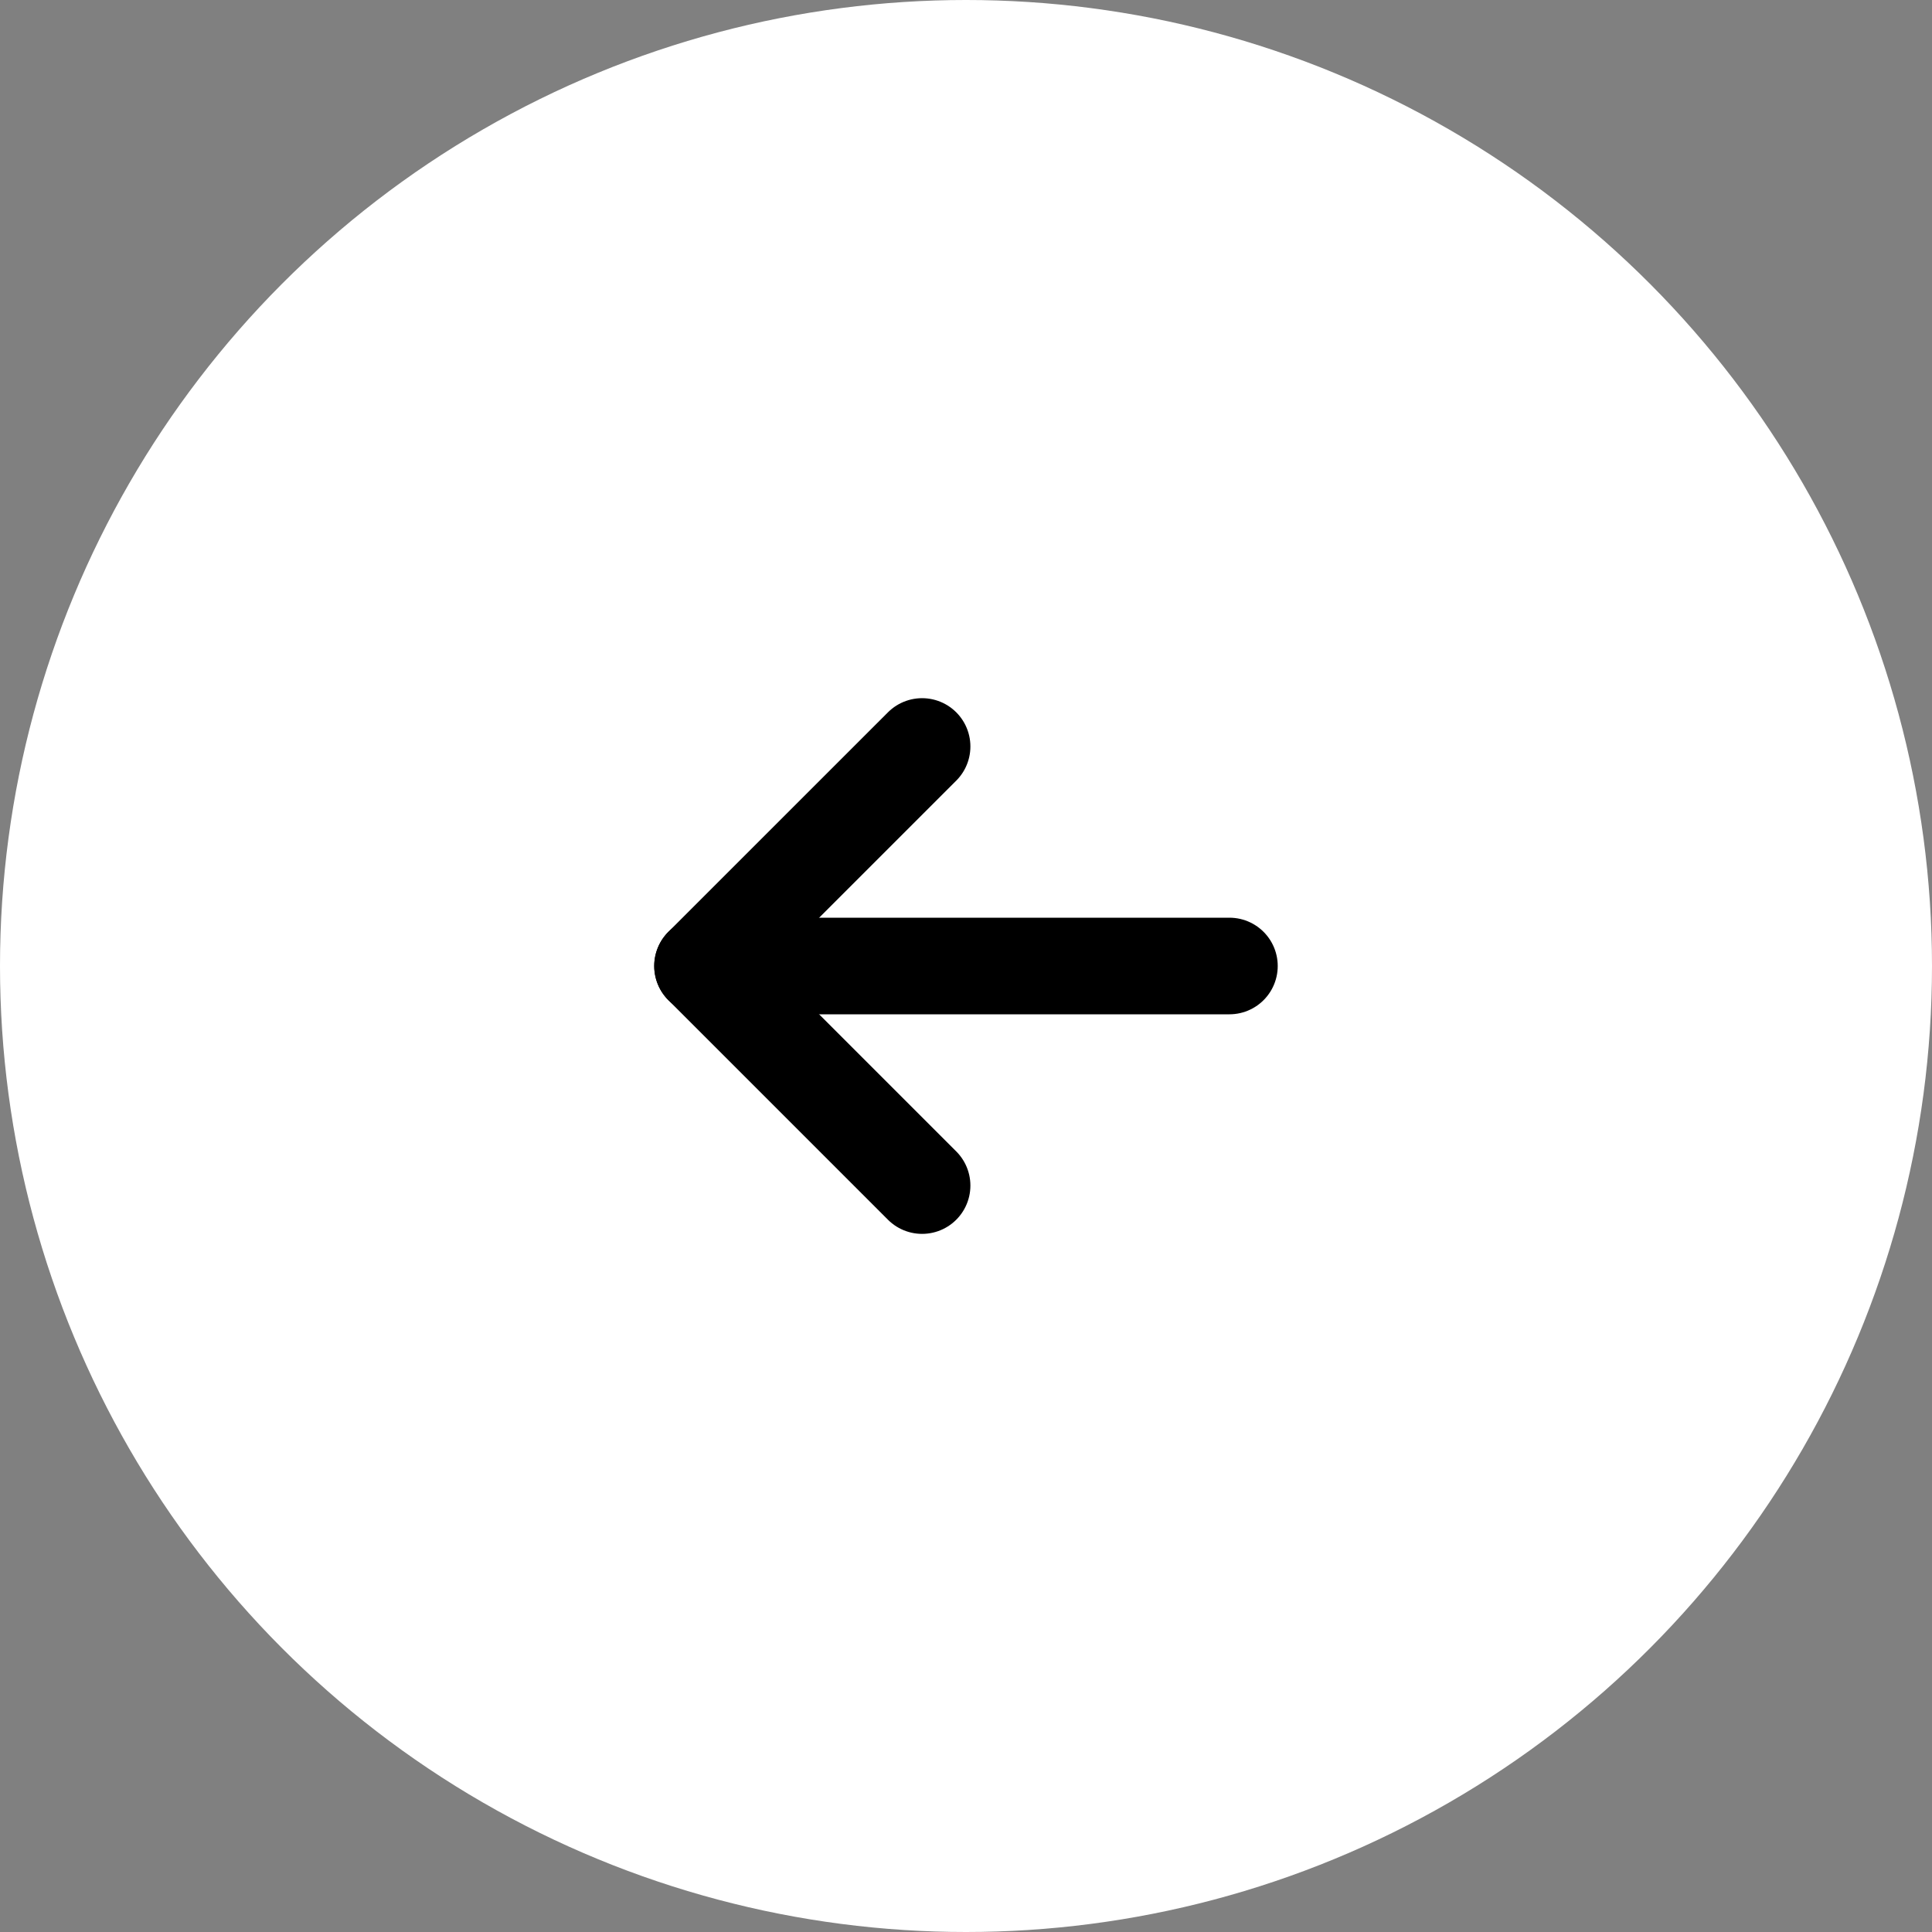
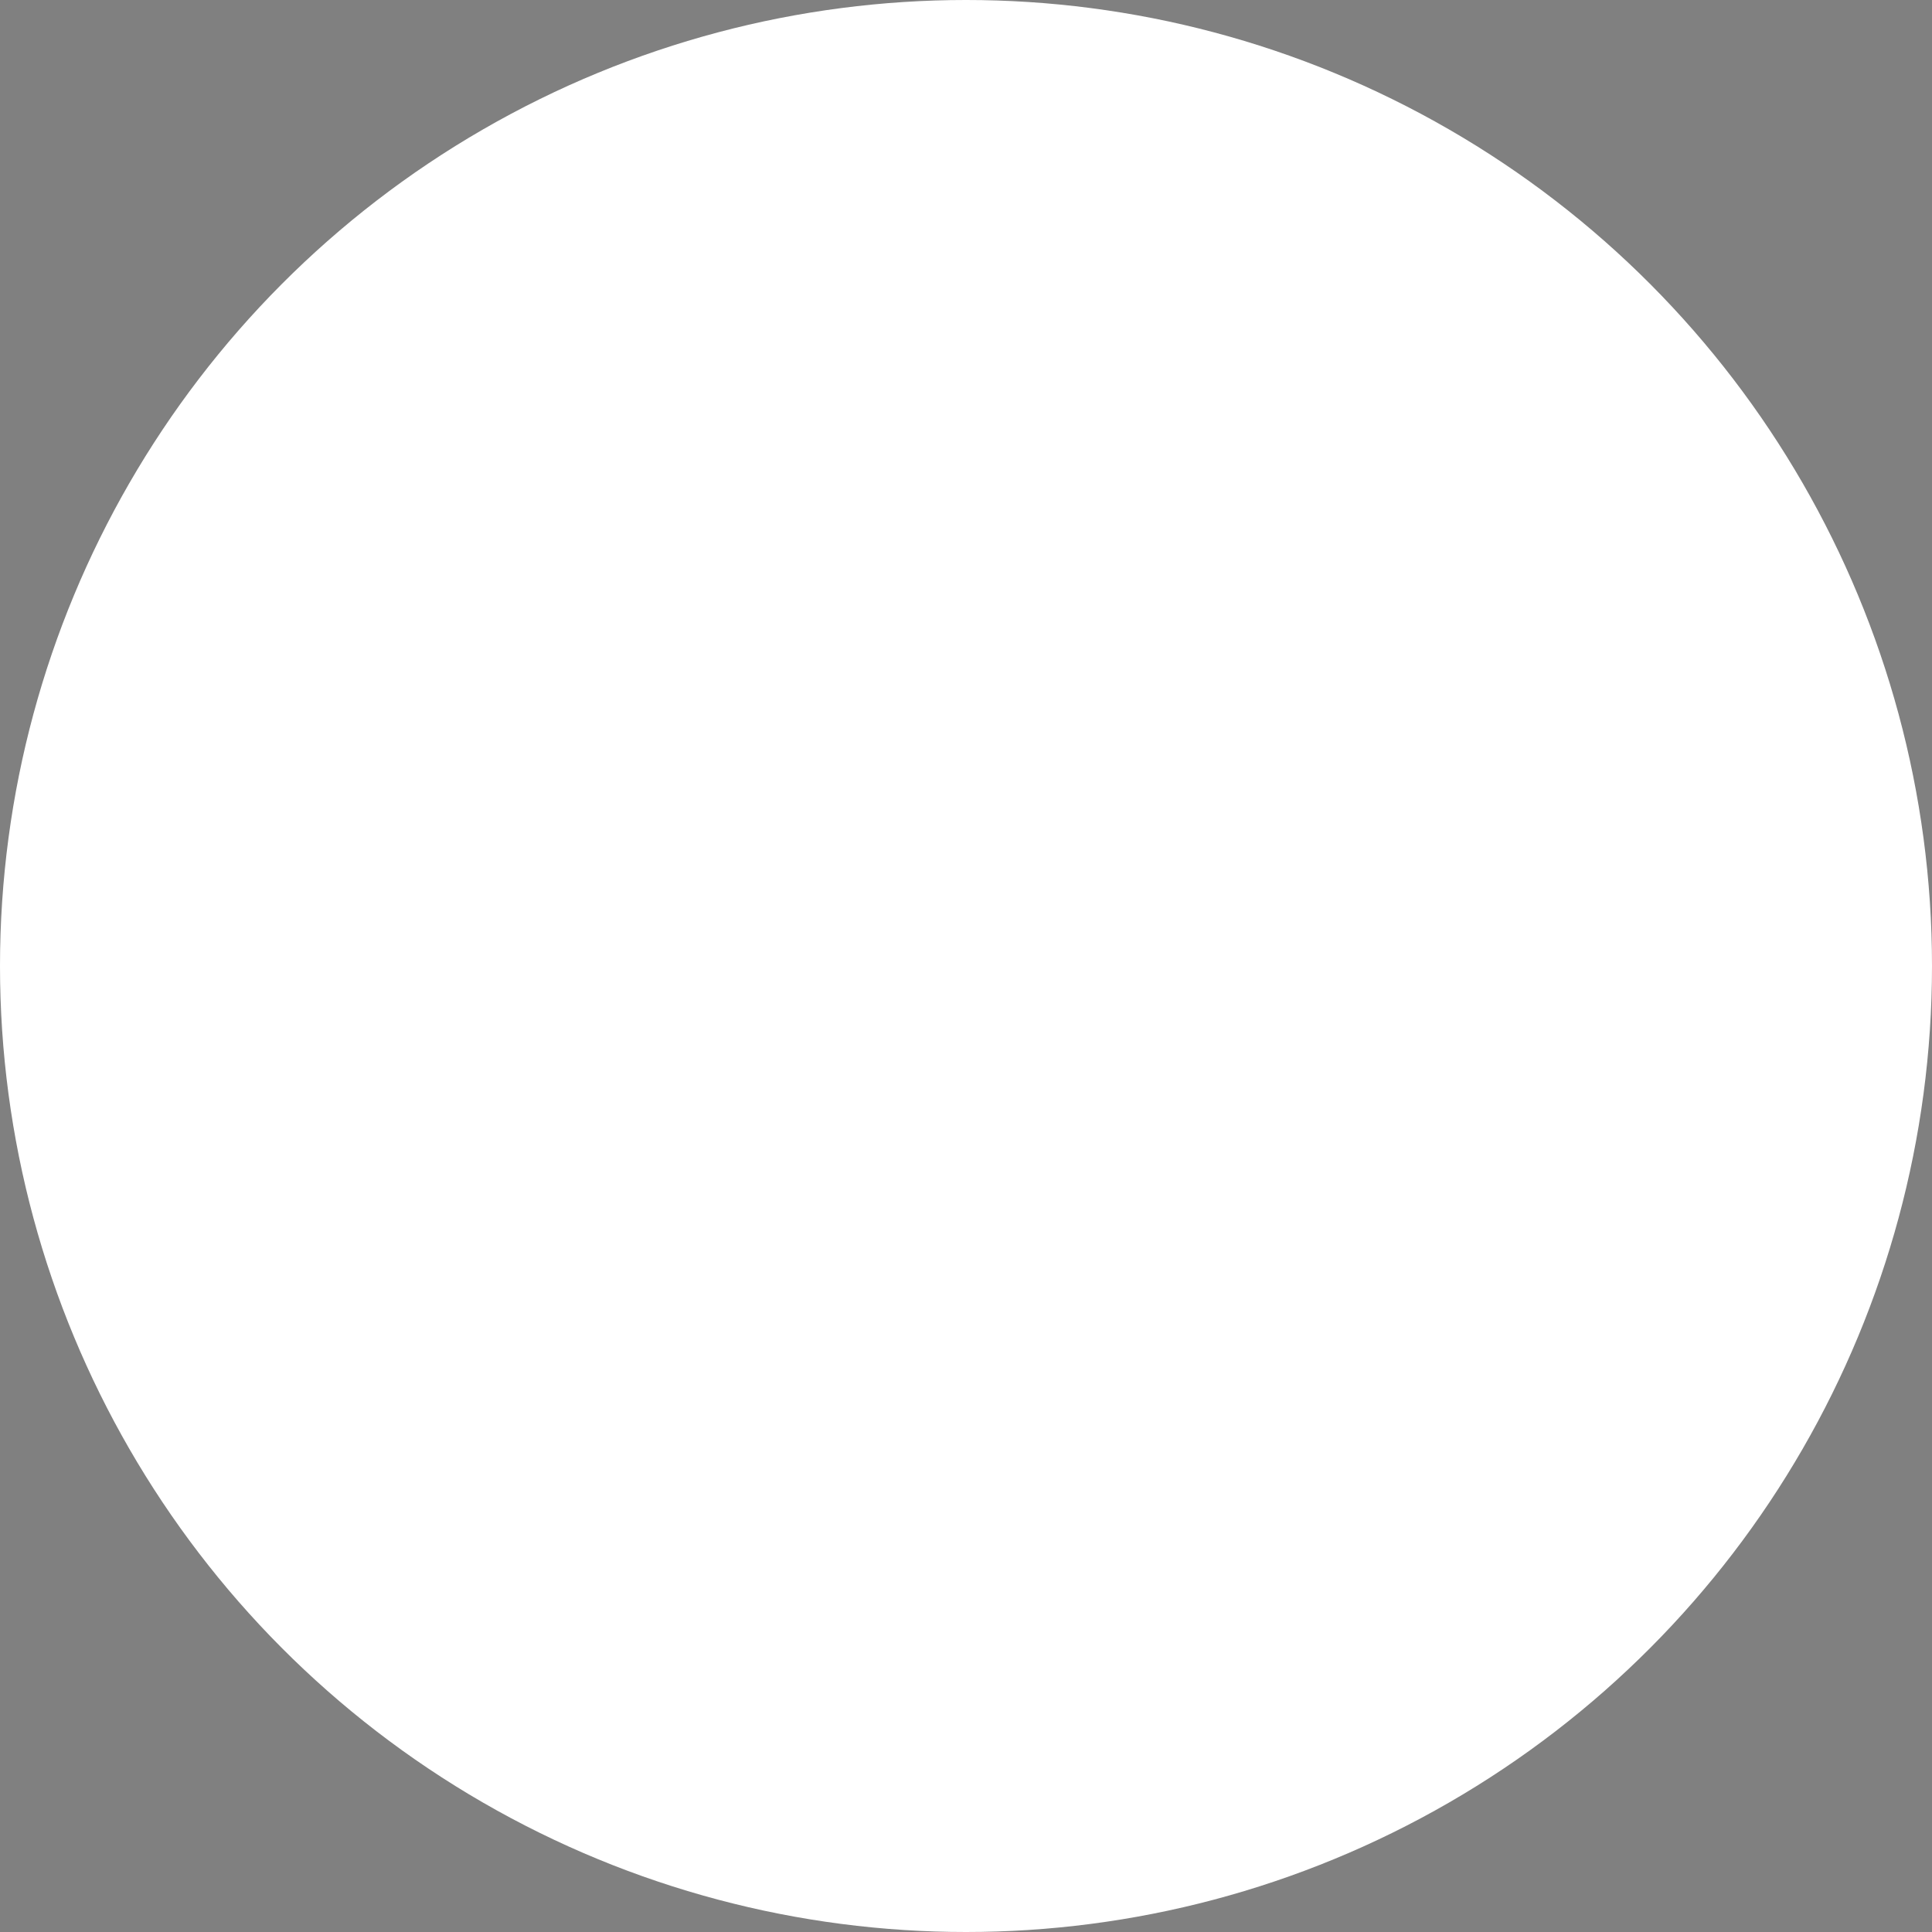
<svg xmlns="http://www.w3.org/2000/svg" width="40" height="40" viewBox="0 0 40 40" fill="none">
  <rect x="0" y="0" width="40" height="40" fill="#808080" stroke="none" />
  <circle cx="20" cy="20" r="20" fill="white" />
-   <path d="M25.454 20H14.545" stroke="black" stroke-width="2" stroke-linecap="round" stroke-linejoin="round" />
-   <path d="M19.091 24.546L14.545 20L19.091 15.455" stroke="black" stroke-width="2" stroke-linecap="round" stroke-linejoin="round" />
</svg>